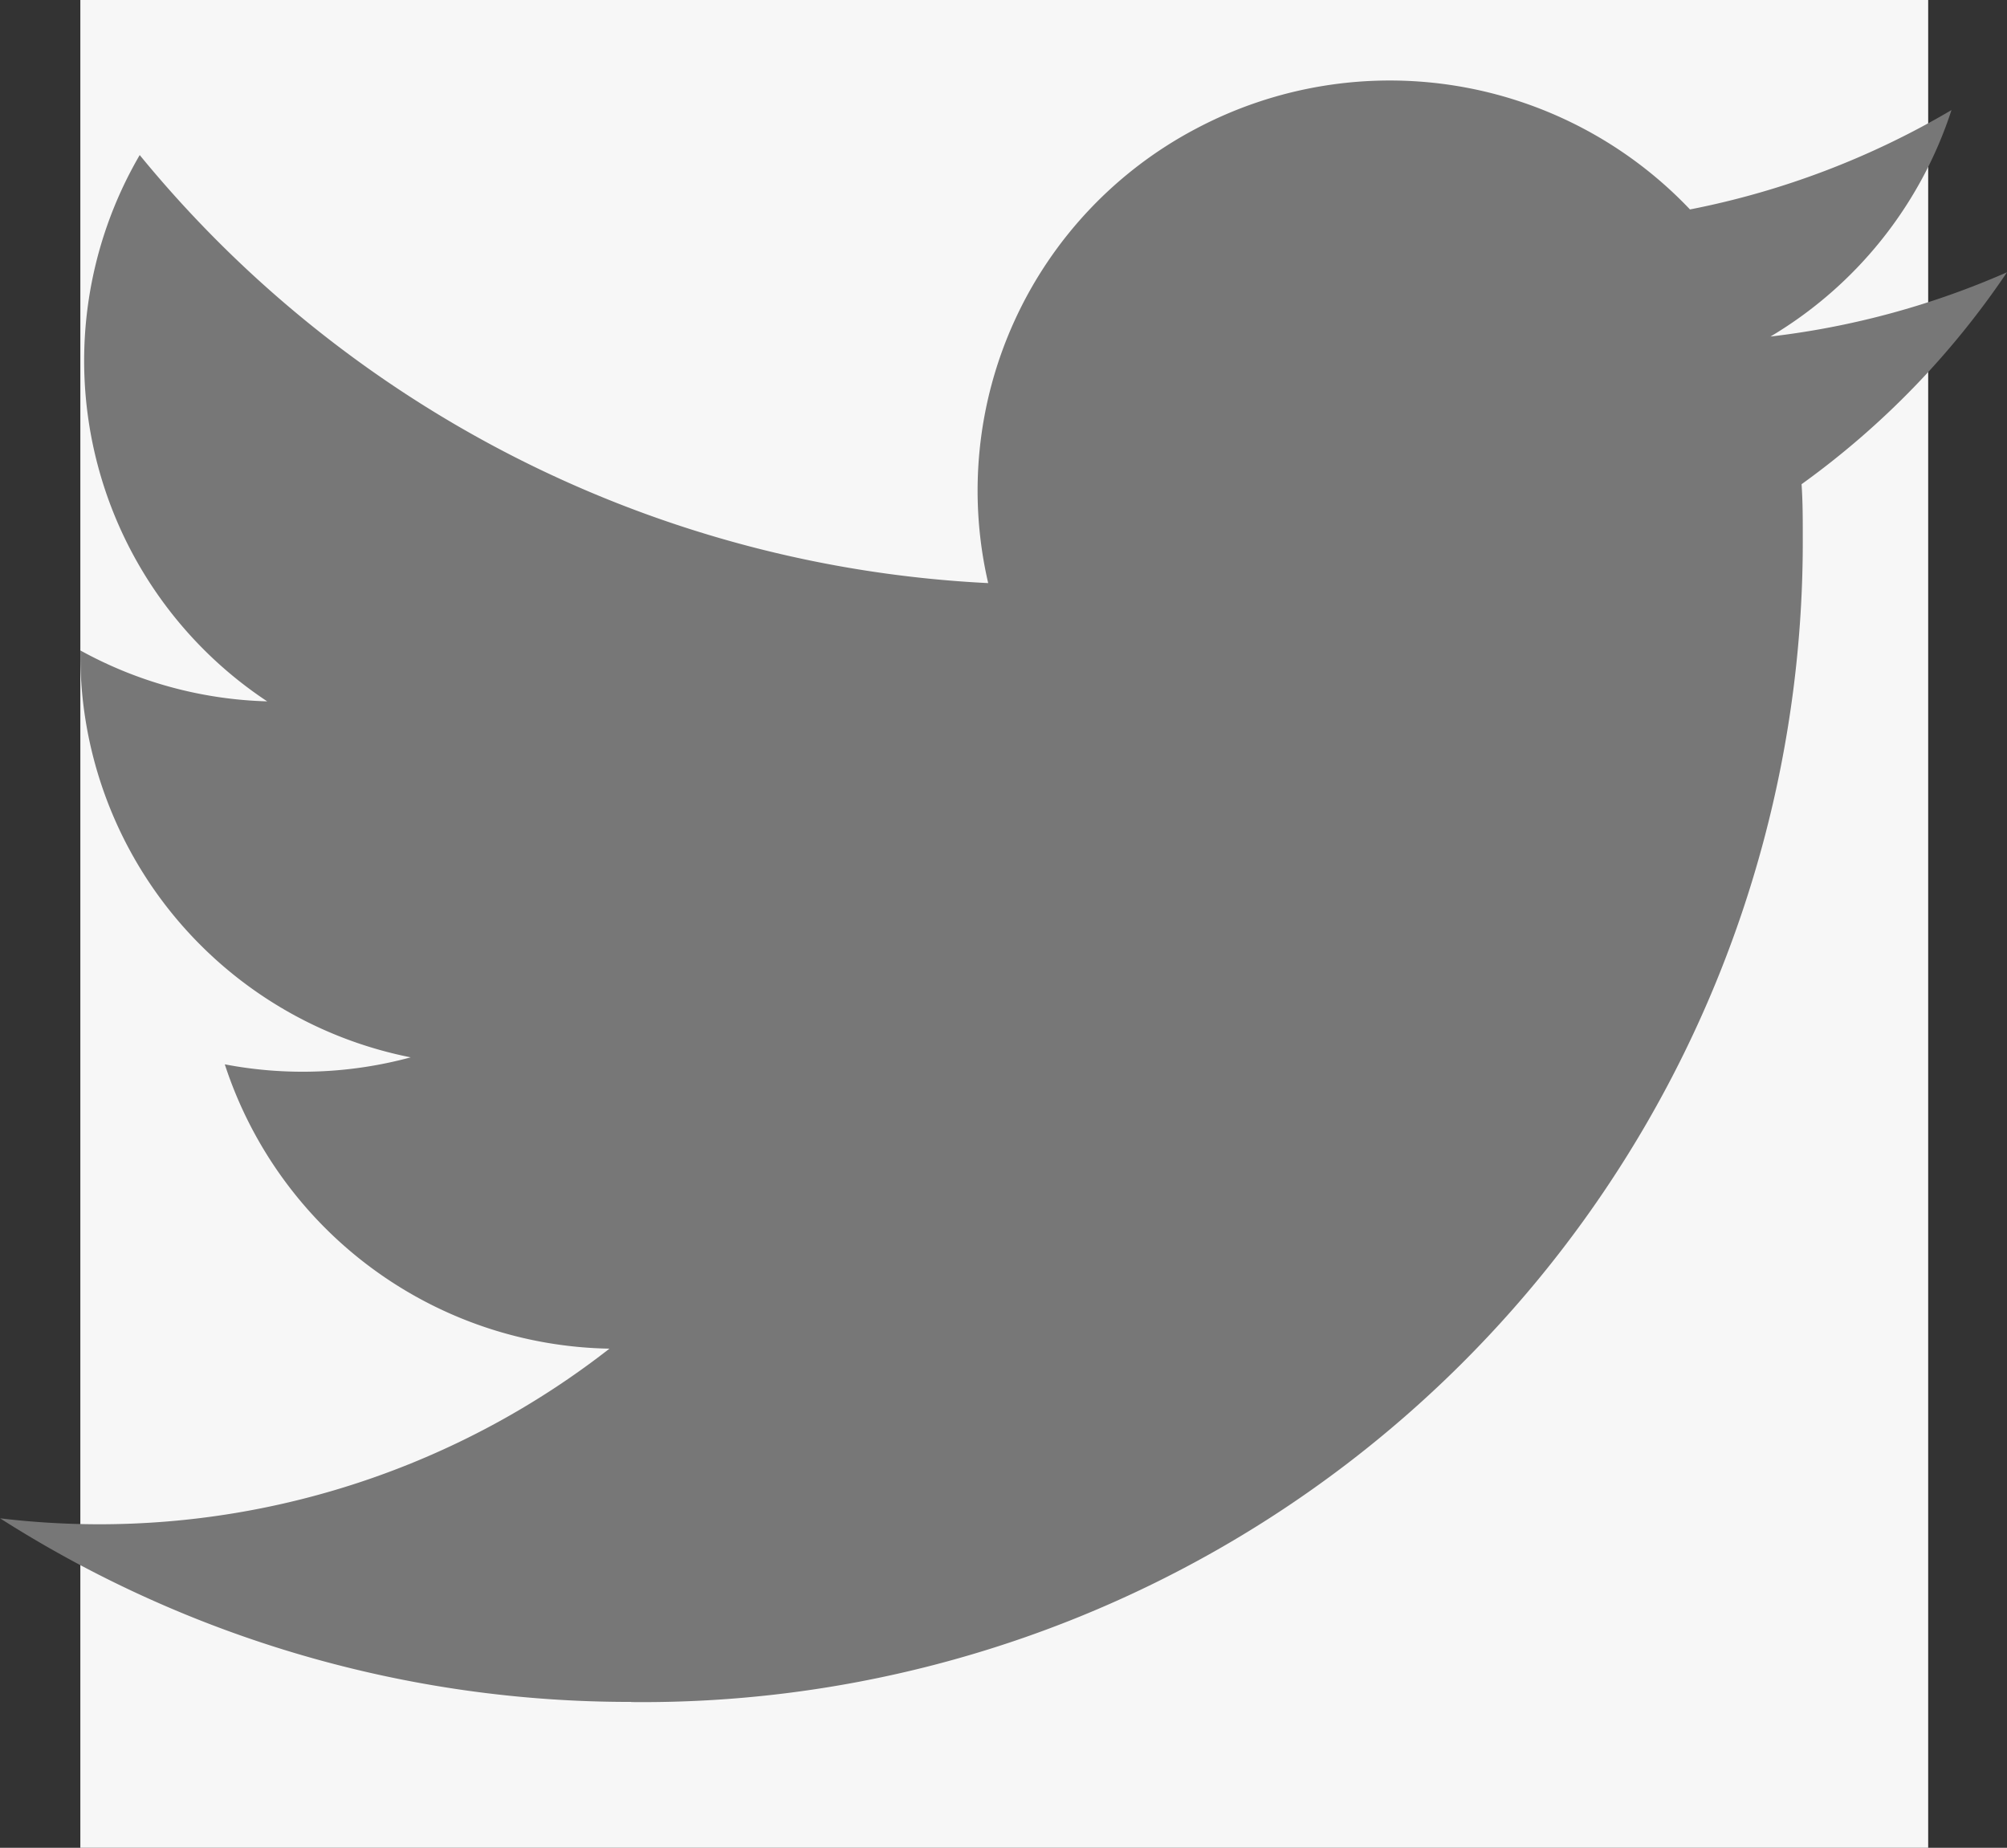
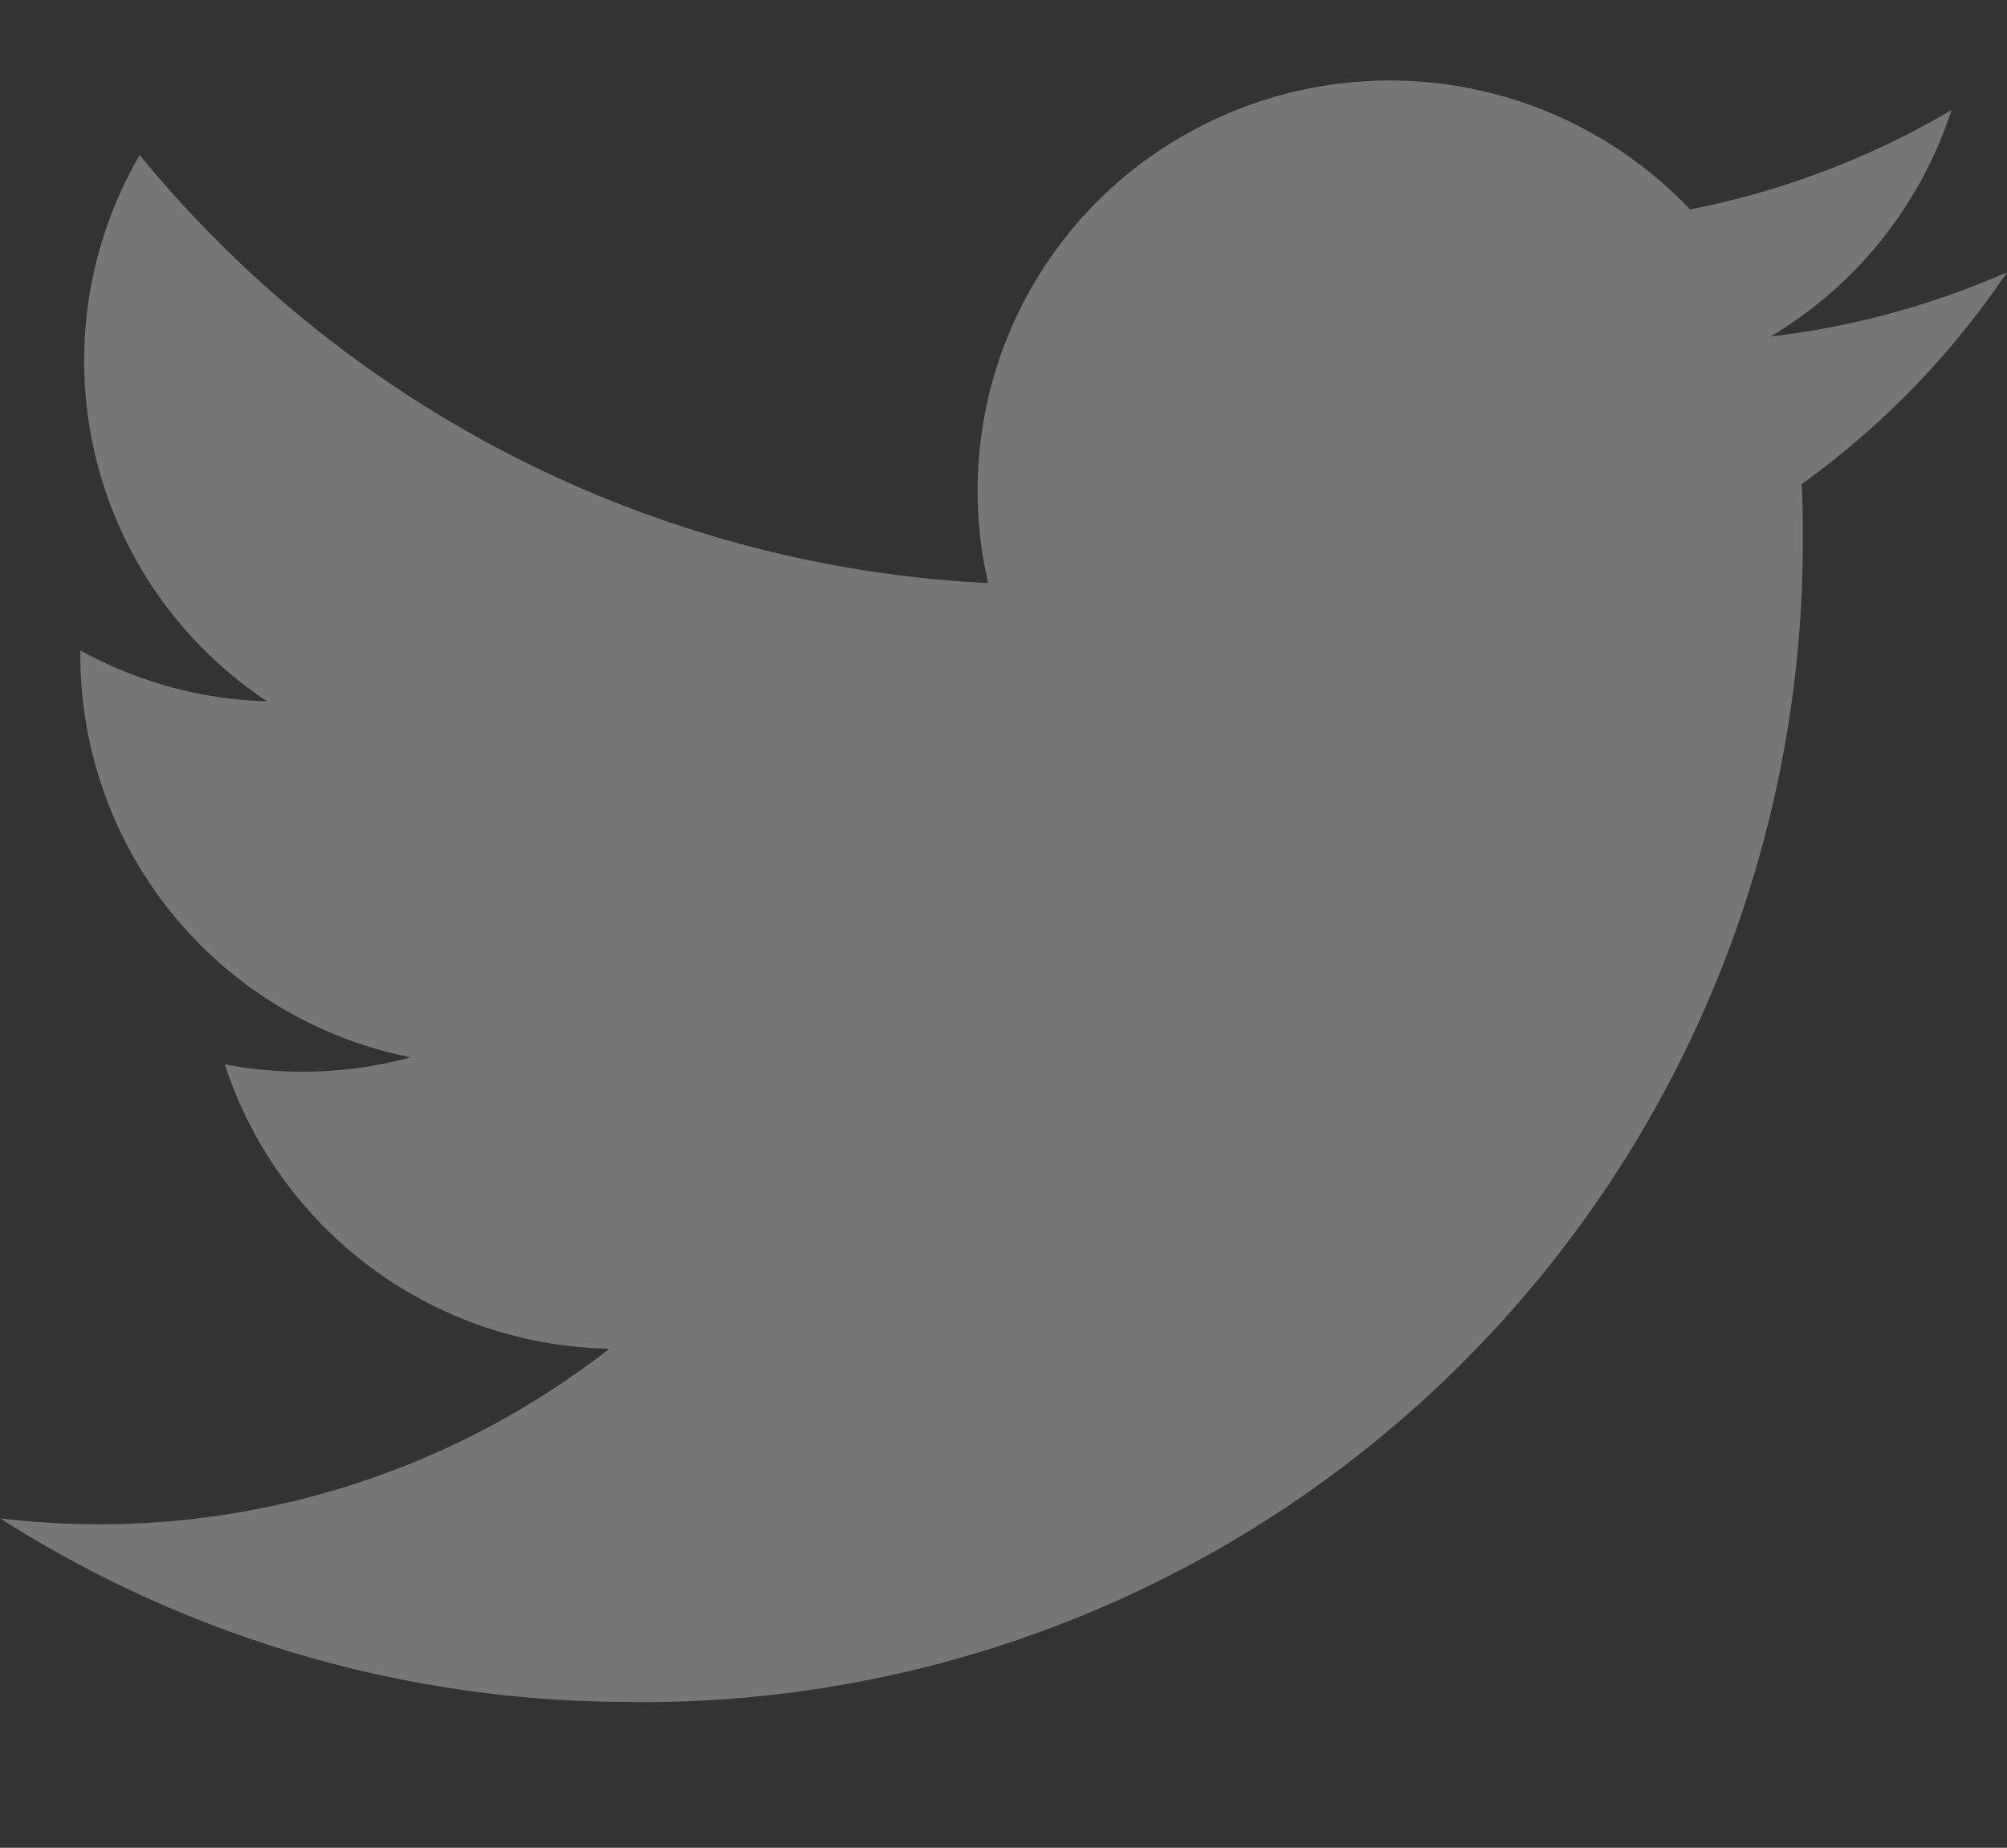
<svg xmlns="http://www.w3.org/2000/svg" id="グループ_3542" data-name="グループ 3542" width="24.981" height="23" viewBox="0 0 24.981 23">
  <rect x="0" y="0" width="24.981" height="23" fill="#333333" stroke="none" />
-   <rect id="長方形_2073" data-name="長方形 2073" width="23" height="23" transform="translate(1)" fill="#f7f7f7" />
  <path id="パス_41" data-name="パス 41" d="M82.856,118.636a14.441,14.441,0,0,0,14.583-14.5c0-.221,0-.44-.015-.659a10.4,10.4,0,0,0,2.557-2.638,10.275,10.275,0,0,1-2.944.8A5.12,5.12,0,0,0,99.29,98.82a10.306,10.306,0,0,1-3.255,1.237,5.151,5.151,0,0,0-6.158-1,5.092,5.092,0,0,0-2.577,5.651A14.578,14.578,0,0,1,76.739,99.38a5.084,5.084,0,0,0,1.587,6.8A5.109,5.109,0,0,1,76,105.546v.065a5.106,5.106,0,0,0,4.112,5,5.144,5.144,0,0,1-2.314.087,5.128,5.128,0,0,0,4.788,3.539,10.321,10.321,0,0,1-6.365,2.186,10.492,10.492,0,0,1-1.22-.074,14.569,14.569,0,0,0,7.856,2.285" transform="translate(-75 -97.45)" fill="#777" />
</svg>